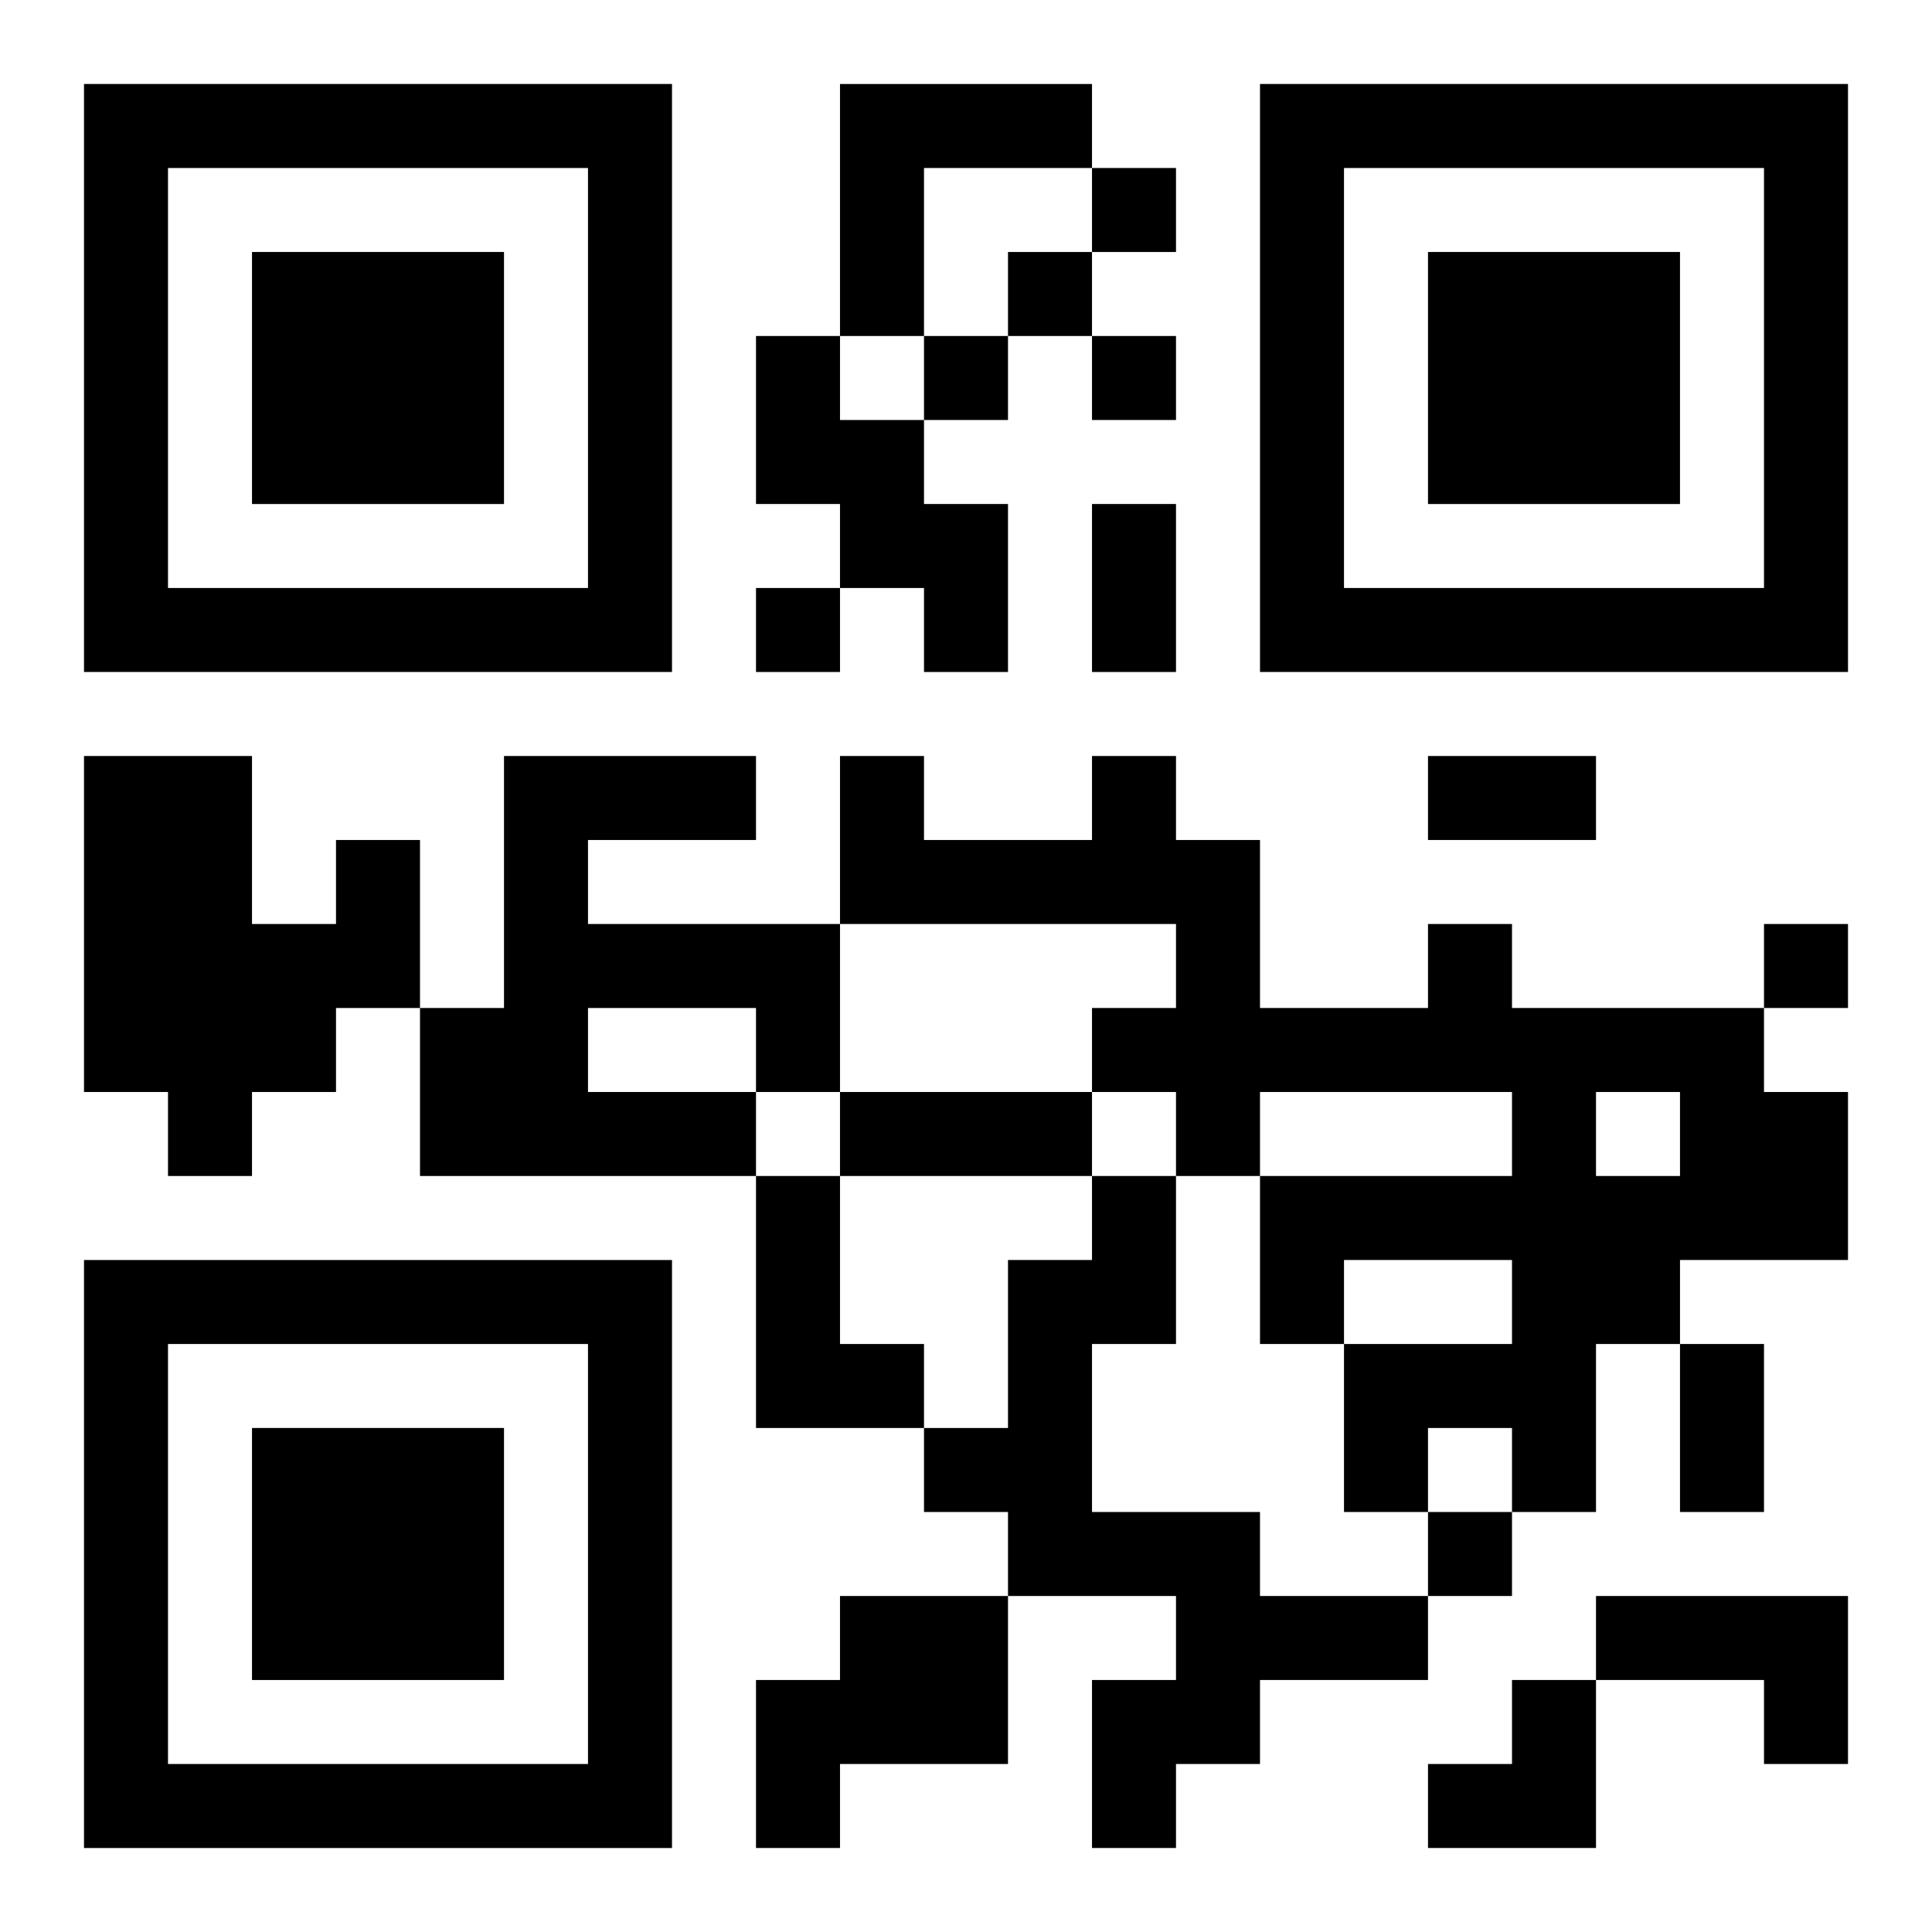
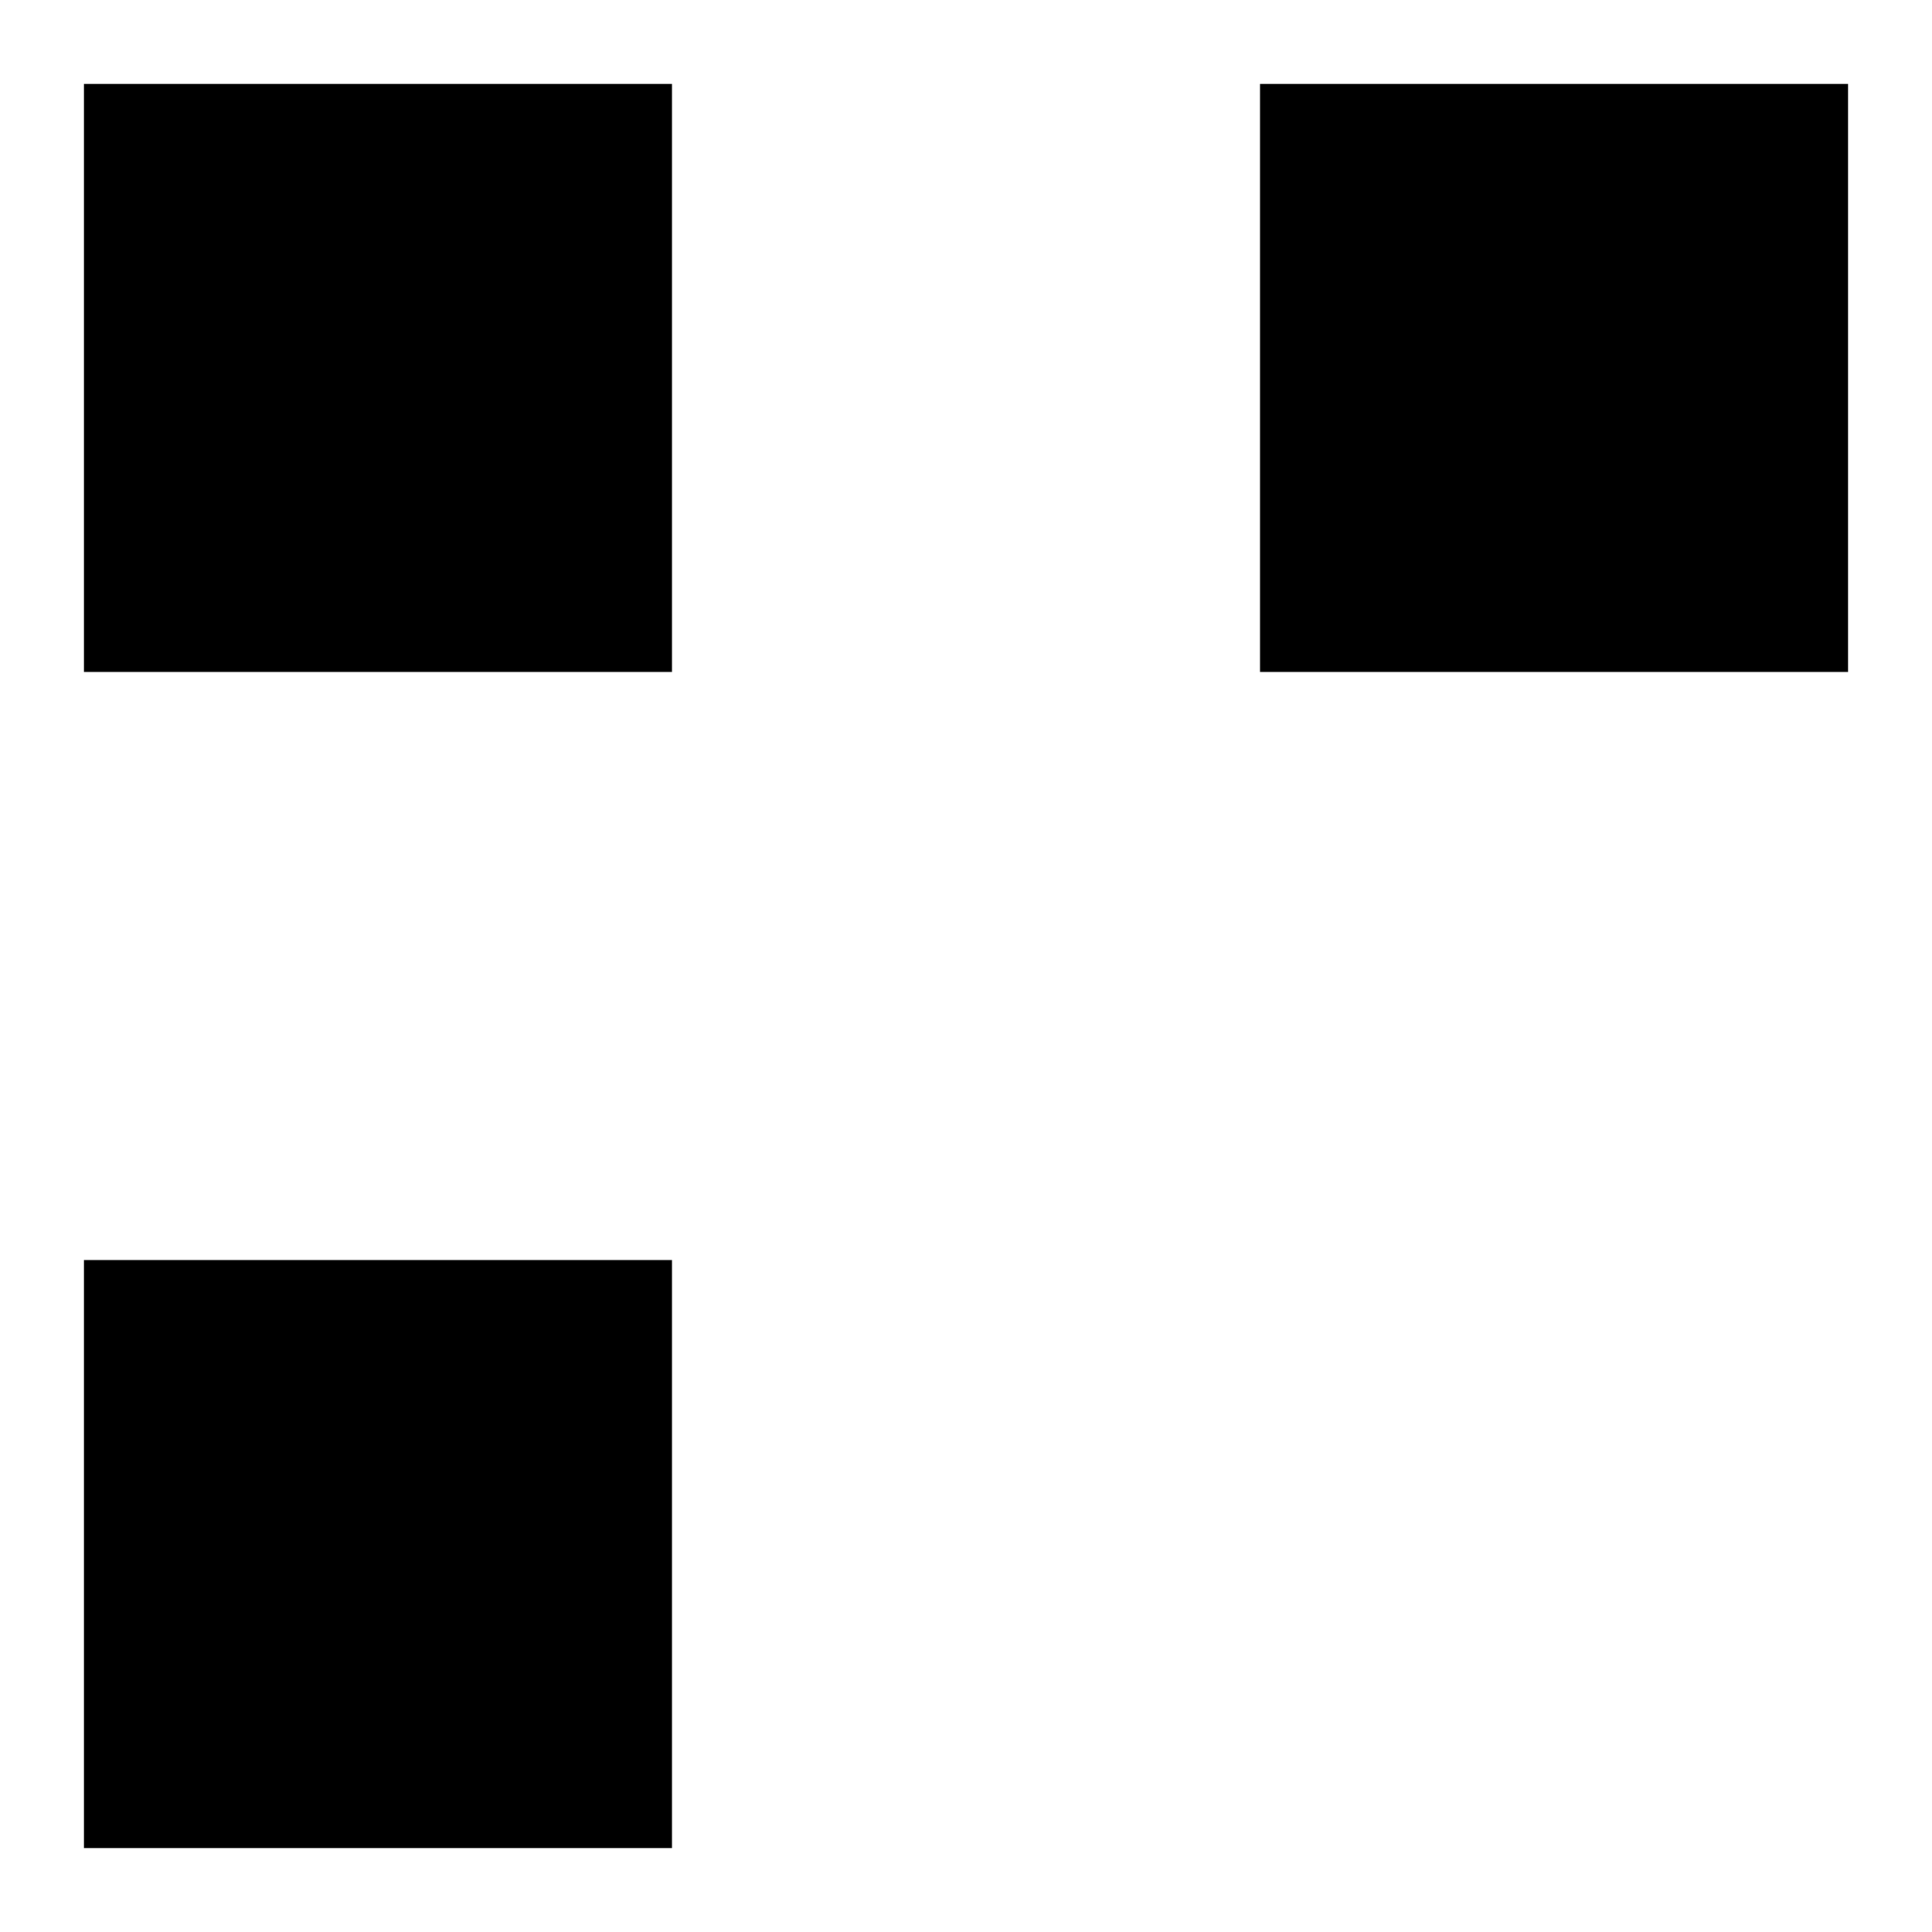
<svg xmlns="http://www.w3.org/2000/svg" xmlns:xlink="http://www.w3.org/1999/xlink" width="250" height="250" baseProfile="full" version="1.1" viewBox="-1 -1 23 23">
  <symbol id="a">
-     <path d="m0 7v7h7v-7h-7zm1 1h5v5h-5v-5zm1 1v3h3v-3h-3z" />
+     <path d="m0 7v7h7v-7h-7zm1 1h5h-5v-5zm1 1v3h3v-3h-3z" />
  </symbol>
  <use y="-7" xlink:href="#a" />
  <use y="7" xlink:href="#a" />
  <use x="14" y="-7" xlink:href="#a" />
-   <path d="m9 0h3v1h-2v2h-1v-3m-1 3h1v1h1v1h1v2h-1v-1h-1v-1h-1v-2m-3 5h3v1h-2v1h3v2h-1v1h-4v-2h1v-3m1 3v1h2v-1h-2m-3-2h1v2h-1v1h-1v1h-1v-1h-1v-4h2v2h1v-1m13 1h1v1h3v1h1v2h-2v1h-1v2h-1v-1h-1v1h-1v-2h2v-1h-2v1h-1v-2h3v-1h-3v1h-1v-1h-1v-1h1v-1h-4v-2h1v1h2v-1h1v1h1v2h2v-1m2 2v1h1v-1h-1m-10 1h1v2h1v1h-2v-3m4 0h1v2h-1v2h2v1h2v1h-2v1h-1v1h-1v-2h1v-1h-2v-1h-1v-1h1v-2h1v-1m-3 5h2v2h-2v1h-1v-2h1v-1m9 0h3v2h-1v-1h-2v-1m-6-17v1h1v-1h-1m-1 1v1h1v-1h-1m-1 1v1h1v-1h-1m2 0v1h1v-1h-1m-4 3v1h1v-1h-1m12 4v1h1v-1h-1m-4 7v1h1v-1h-1m-4-12h1v2h-1v-2m4 3h2v1h-2v-1m-7 4h3v1h-3v-1m10 3h1v2h-1v-2m-3 4m1 0h1v2h-2v-1h1z" />
</svg>